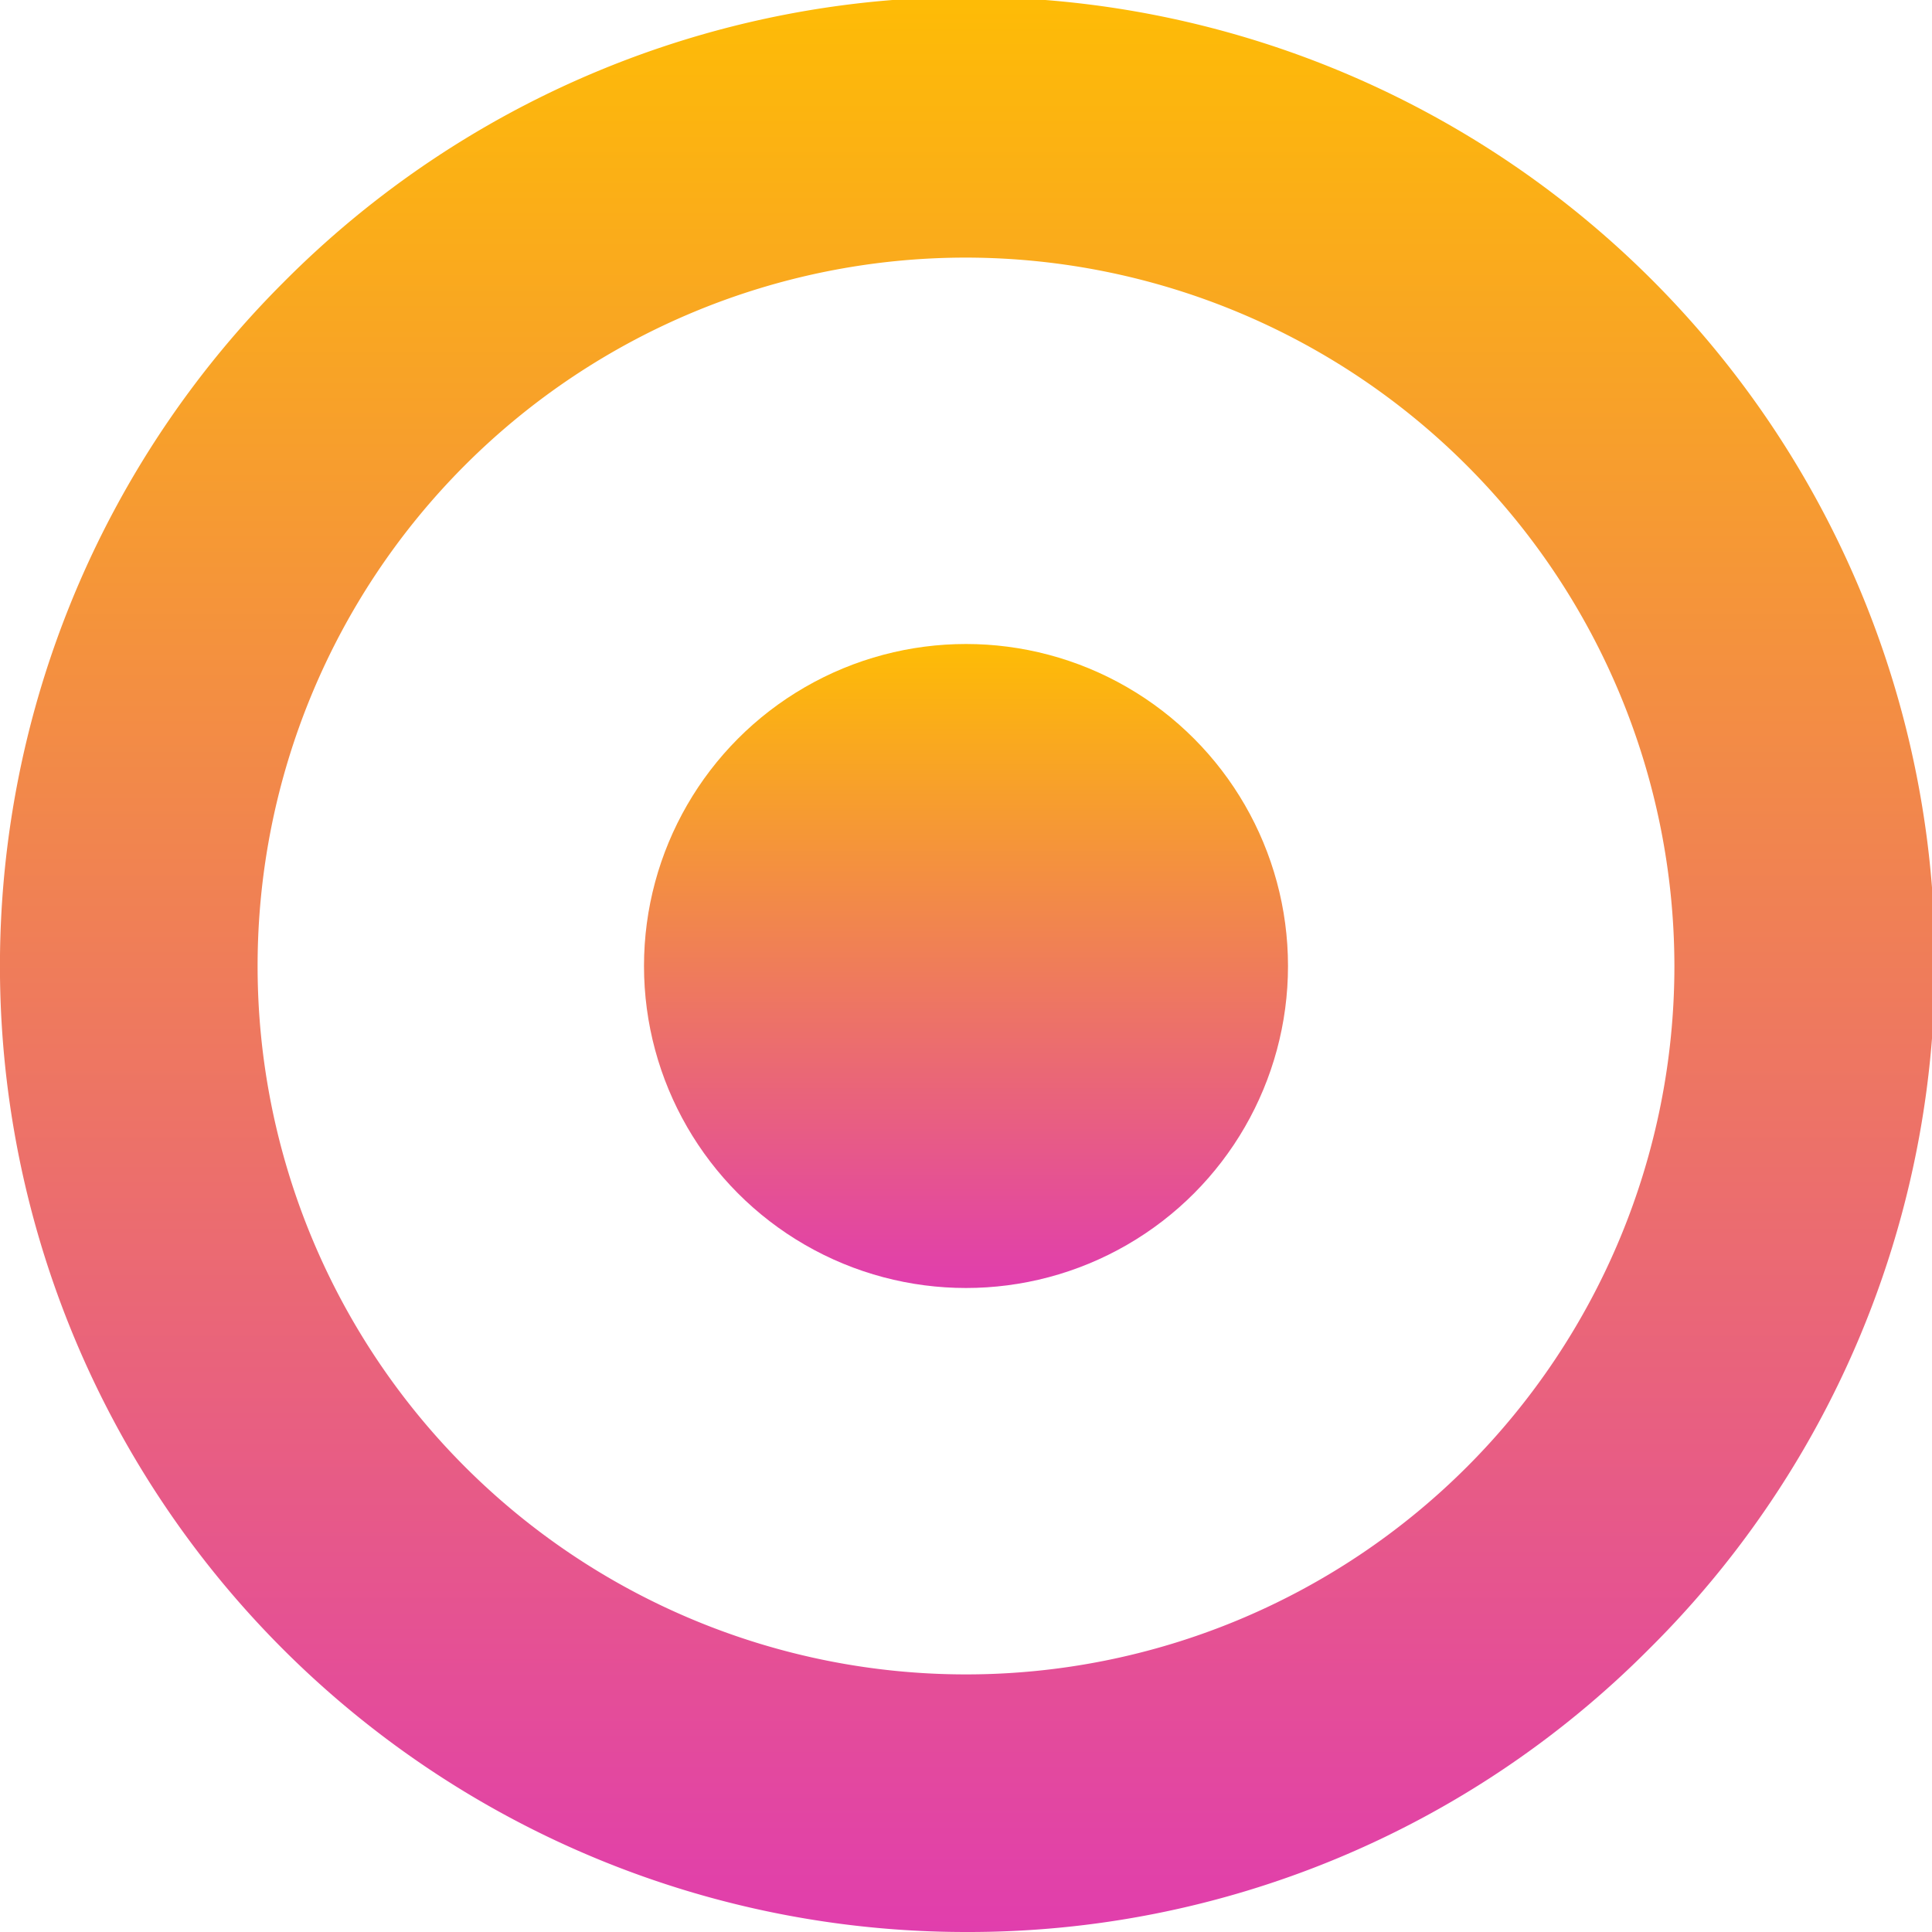
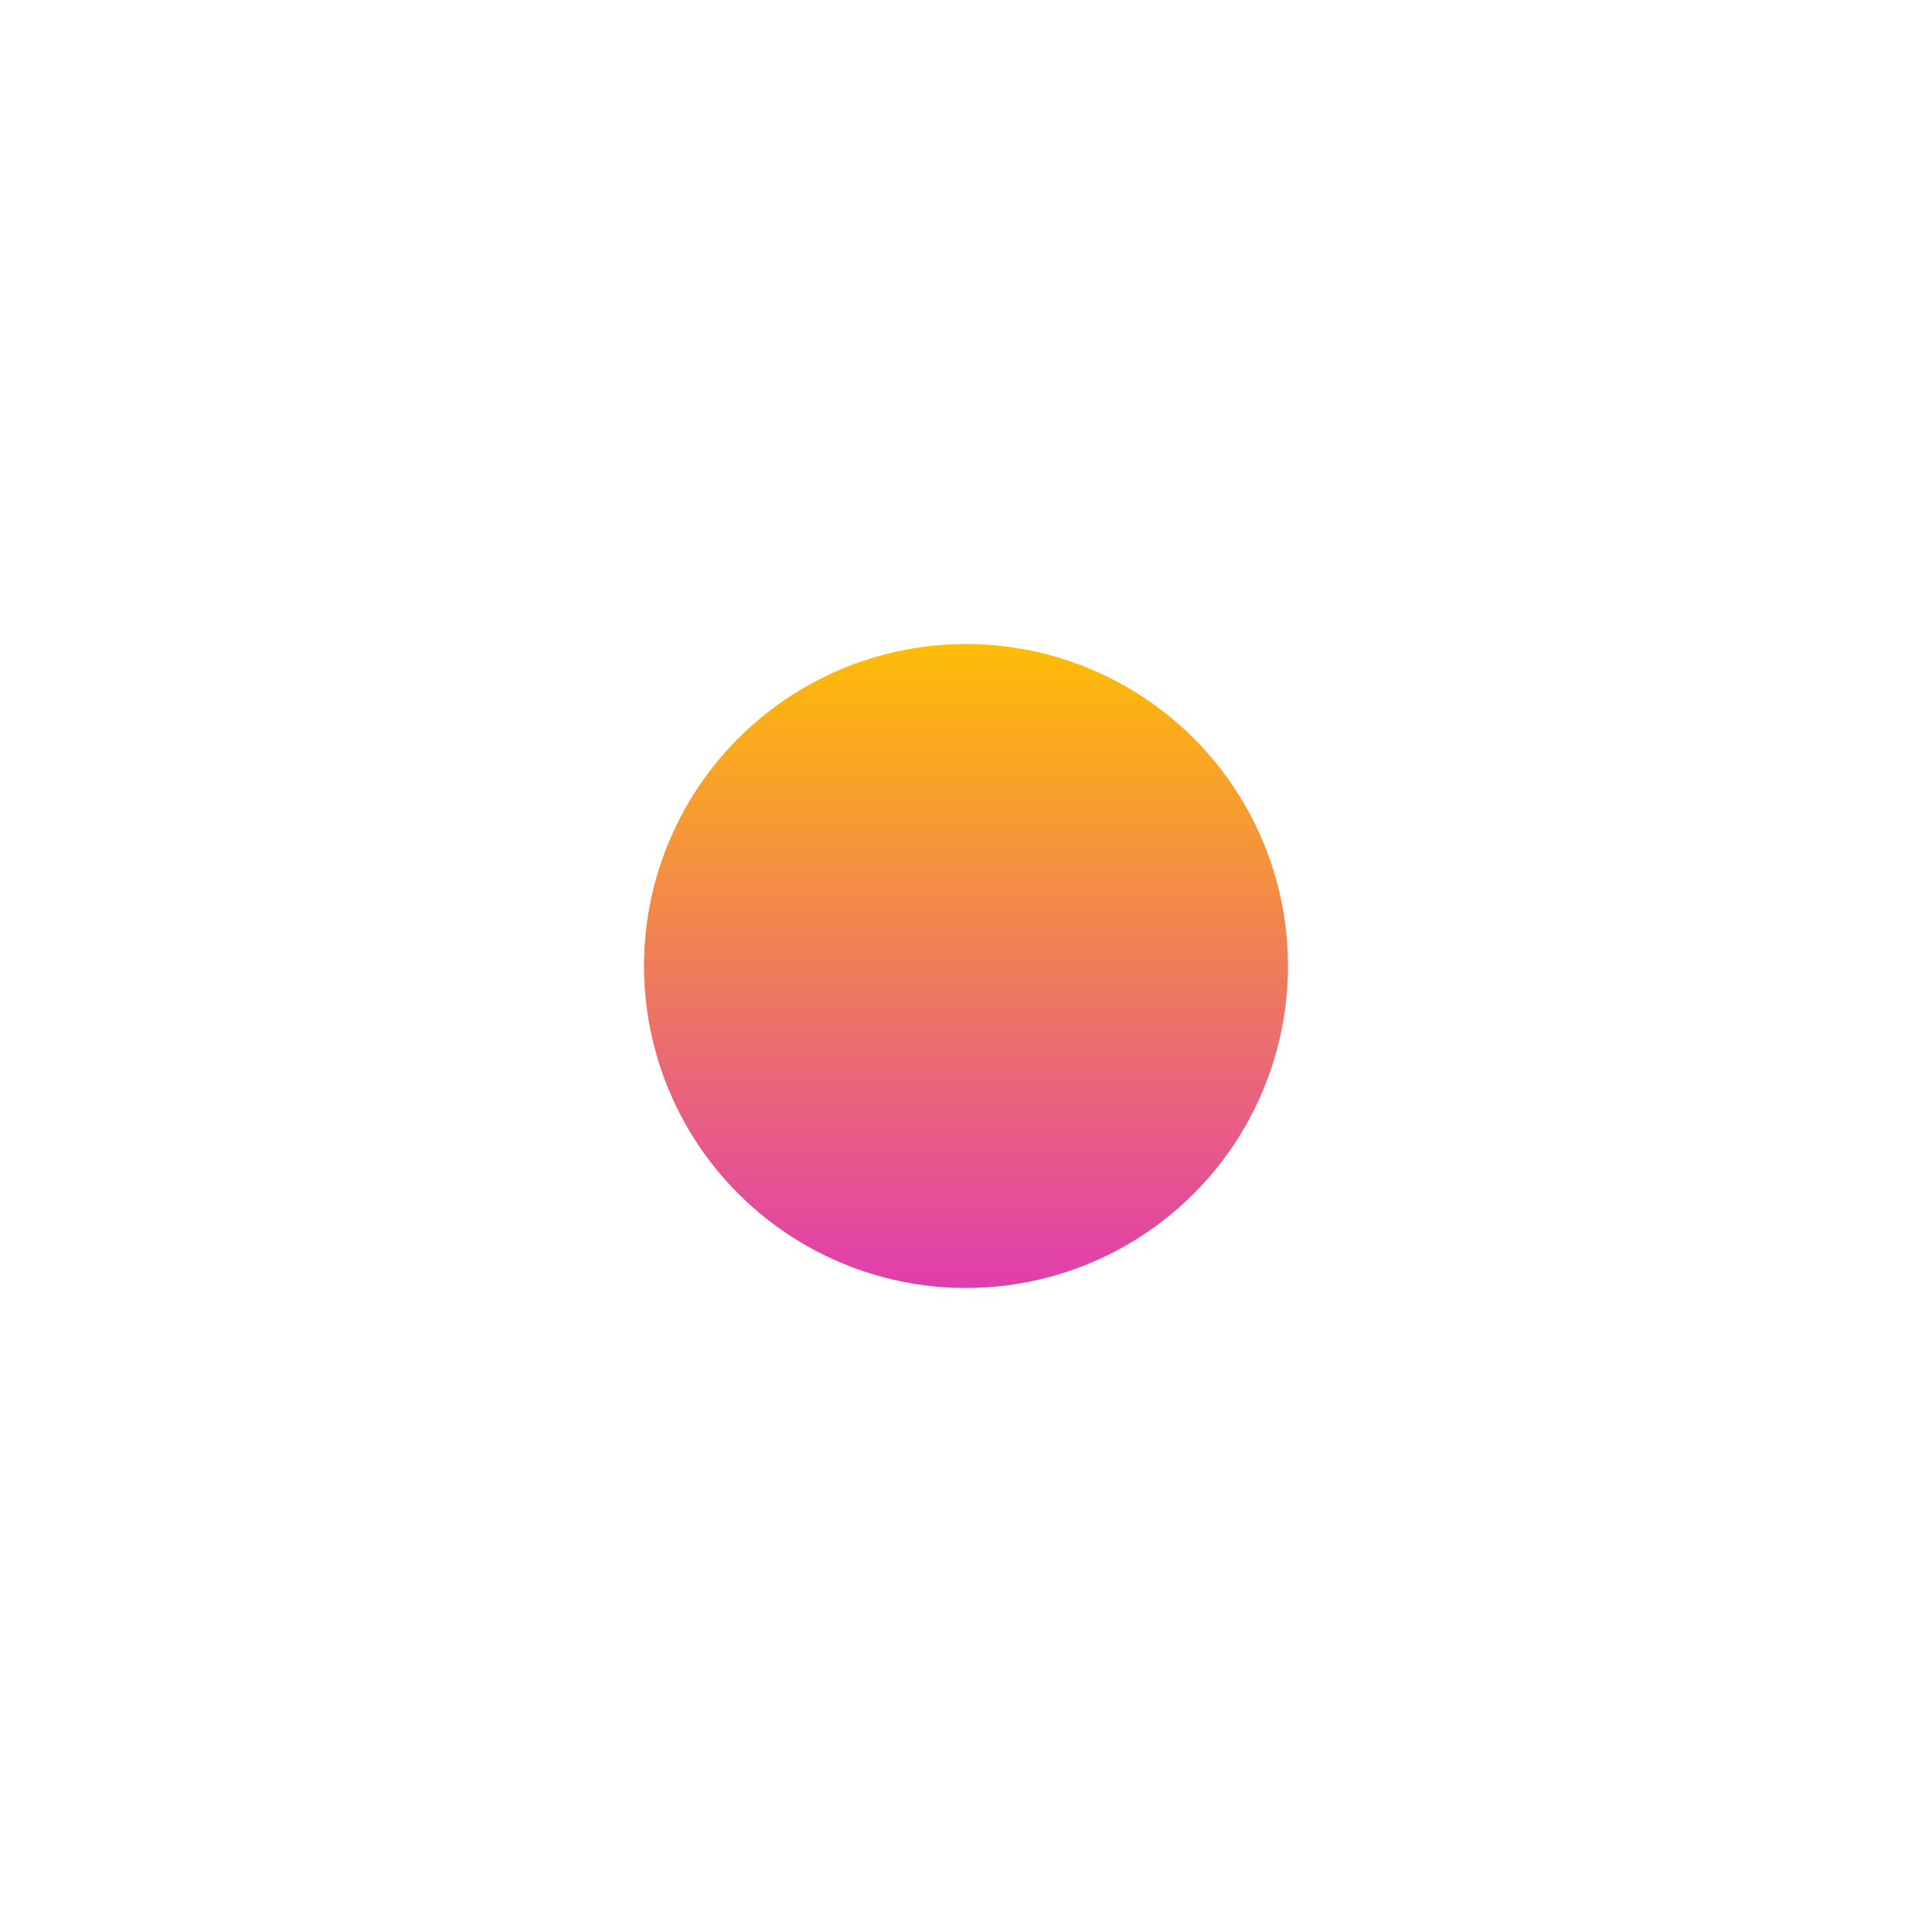
<svg xmlns="http://www.w3.org/2000/svg" width="30" height="30" viewBox="0 0 30 30">
  <defs>
    <linearGradient id="linear-gradient" x1="0.5" x2="0.5" y2="1.145" gradientUnits="objectBoundingBox">
      <stop offset="0" stop-color="#febc05" />
      <stop offset="1" stop-color="#dc2bc6" />
    </linearGradient>
  </defs>
  <g id="onlyplay" transform="translate(-2457 -420)">
-     <path id="Subtraction_1" data-name="Subtraction 1" d="M15,30A15,15,0,0,1,4.393,4.393,15,15,0,1,1,25.606,25.606,14.9,14.9,0,0,1,15,30ZM15,4A11,11,0,1,0,26,15,11.013,11.013,0,0,0,15,4Z" transform="translate(2457 420)" fill="url(#linear-gradient)" />
    <circle id="Ellipse_9" data-name="Ellipse 9" cx="5" cy="5" r="5" transform="translate(2467 430)" fill="url(#linear-gradient)" />
  </g>
</svg>